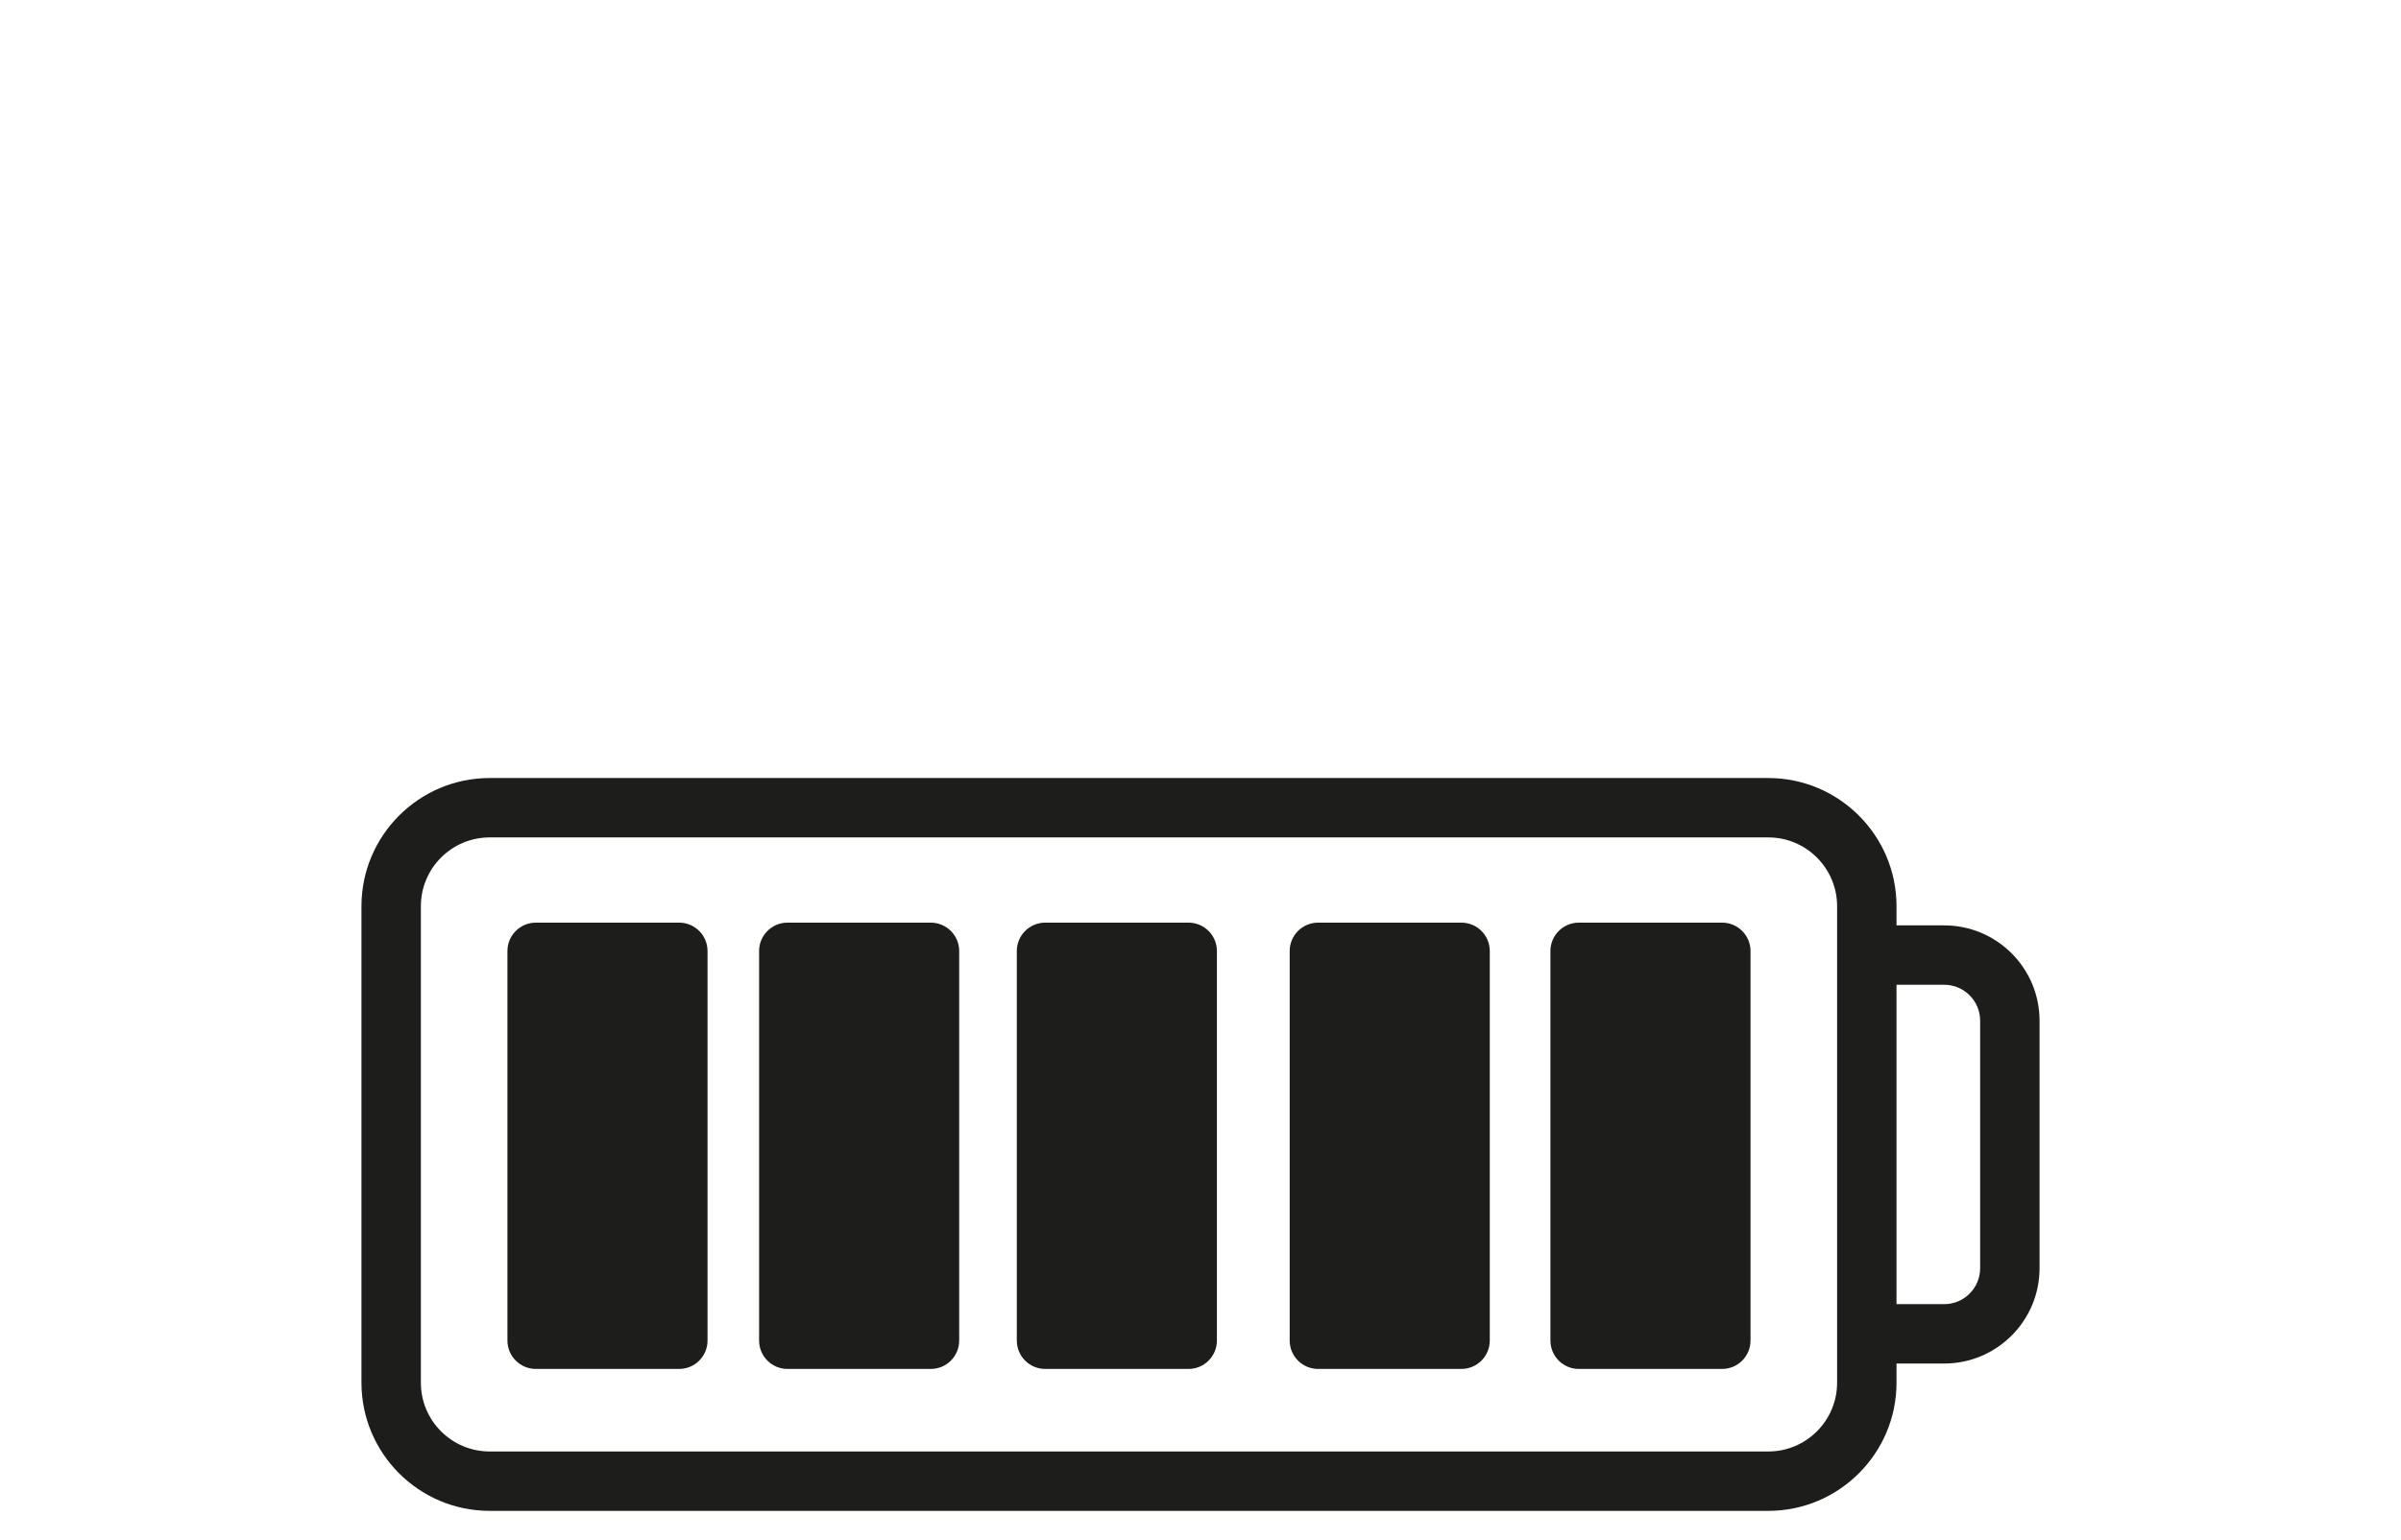
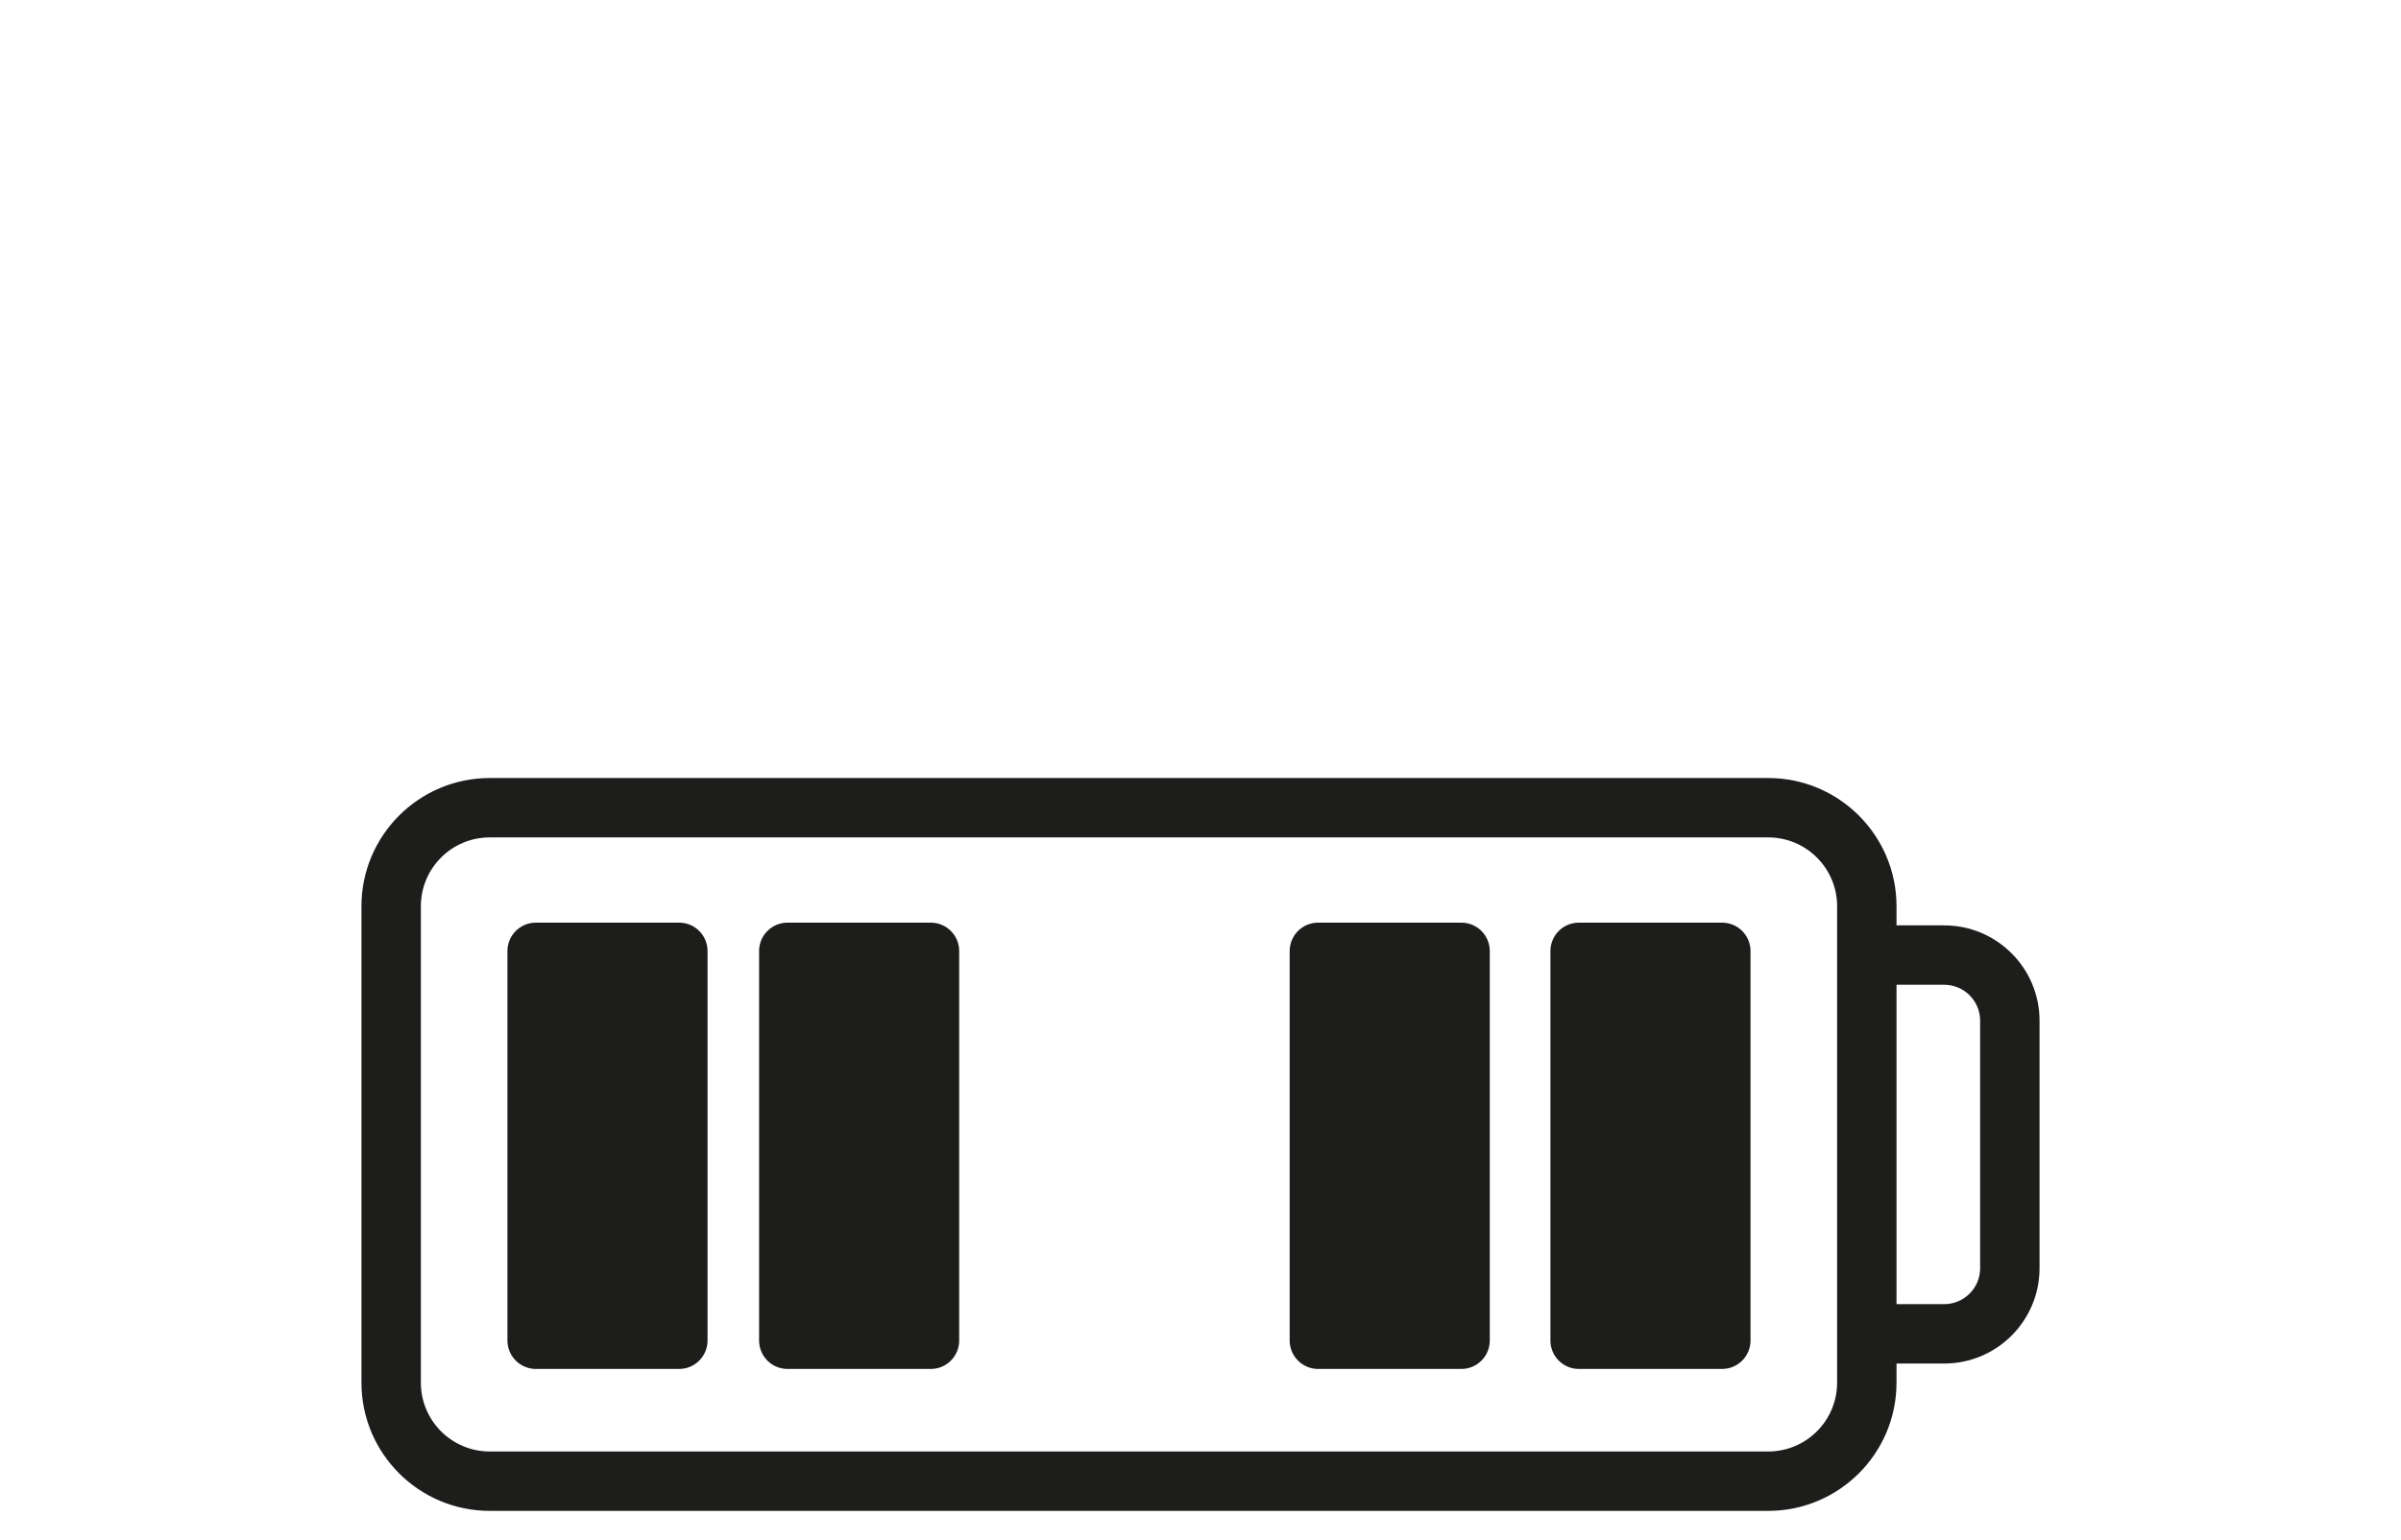
<svg xmlns="http://www.w3.org/2000/svg" id="OUTLINES" viewBox="0 0 1616.6 1037.06">
  <defs>
    <style>
      .cls-1 {
        clip-path: url(#clippath);
      }

      .cls-2 {
        fill: none;
      }

      .cls-2, .cls-3 {
        stroke-width: 0px;
      }

      .cls-3 {
        fill: #1d1d1b;
      }
    </style>
    <clipPath id="clippath">
      <rect class="cls-2" width="1616.6" height="1036" />
    </clipPath>
  </defs>
  <g class="cls-1">
    <g>
      <path class="cls-3" d="m1309.05,623.25h-32.12v-12.91c0-47.6-38.73-86.33-86.33-86.33H329.69c-47.6,0-86.32,38.73-86.32,86.33v320.93c0,47.6,38.72,86.32,86.32,86.32h860.91c47.6,0,86.33-38.72,86.33-86.32v-12.91h32.12c35.39,0,64.18-28.79,64.18-64.18v-166.76c0-35.38-28.79-64.17-64.18-64.17Zm-72.12,308.02c0,25.54-20.78,46.32-46.33,46.32H329.69c-25.54,0-46.32-20.78-46.32-46.32v-320.93c0-25.55,20.78-46.33,46.32-46.33h860.91c25.55,0,46.33,20.78,46.33,46.33v320.93Zm96.3-77.09c0,13.33-10.85,24.18-24.18,24.18h-32.12v-215.11h32.12c13.33,0,24.18,10.84,24.18,24.17v166.76Z" />
      <g>
        <path class="cls-3" d="m476.39,640.54v262.32c0,10.57-8.56,19.14-19.13,19.14h-96.46c-10.57,0-19.14-8.57-19.14-19.14v-262.32c0-10.56,8.57-19.13,19.14-19.13h96.46c10.57,0,19.13,8.57,19.13,19.13Z" />
        <path class="cls-3" d="m645.83,640.54v262.32c0,10.57-8.57,19.14-19.14,19.14h-96.46c-10.56,0-19.13-8.57-19.13-19.14v-262.32c0-10.56,8.57-19.13,19.13-19.13h96.46c10.57,0,19.14,8.57,19.14,19.13Z" />
-         <path class="cls-3" d="m819.35,640.54v262.32c0,10.57-8.57,19.14-19.14,19.14h-96.46c-10.57,0-19.13-8.57-19.13-19.14v-262.32c0-10.56,8.56-19.13,19.13-19.13h96.46c10.57,0,19.14,8.57,19.14,19.13Z" />
        <path class="cls-3" d="m1003.07,640.54v262.32c0,10.57-8.57,19.14-19.13,19.14h-96.46c-10.57,0-19.14-8.57-19.14-19.14v-262.32c0-10.56,8.57-19.13,19.14-19.13h96.46c10.56,0,19.13,8.57,19.13,19.13Z" />
        <path class="cls-3" d="m1178.63,640.54v262.32c0,10.57-8.57,19.14-19.13,19.14h-96.46c-10.57,0-19.14-8.57-19.14-19.14v-262.32c0-10.56,8.57-19.13,19.14-19.13h96.46c10.56,0,19.13,8.57,19.13,19.13Z" />
      </g>
    </g>
  </g>
</svg>